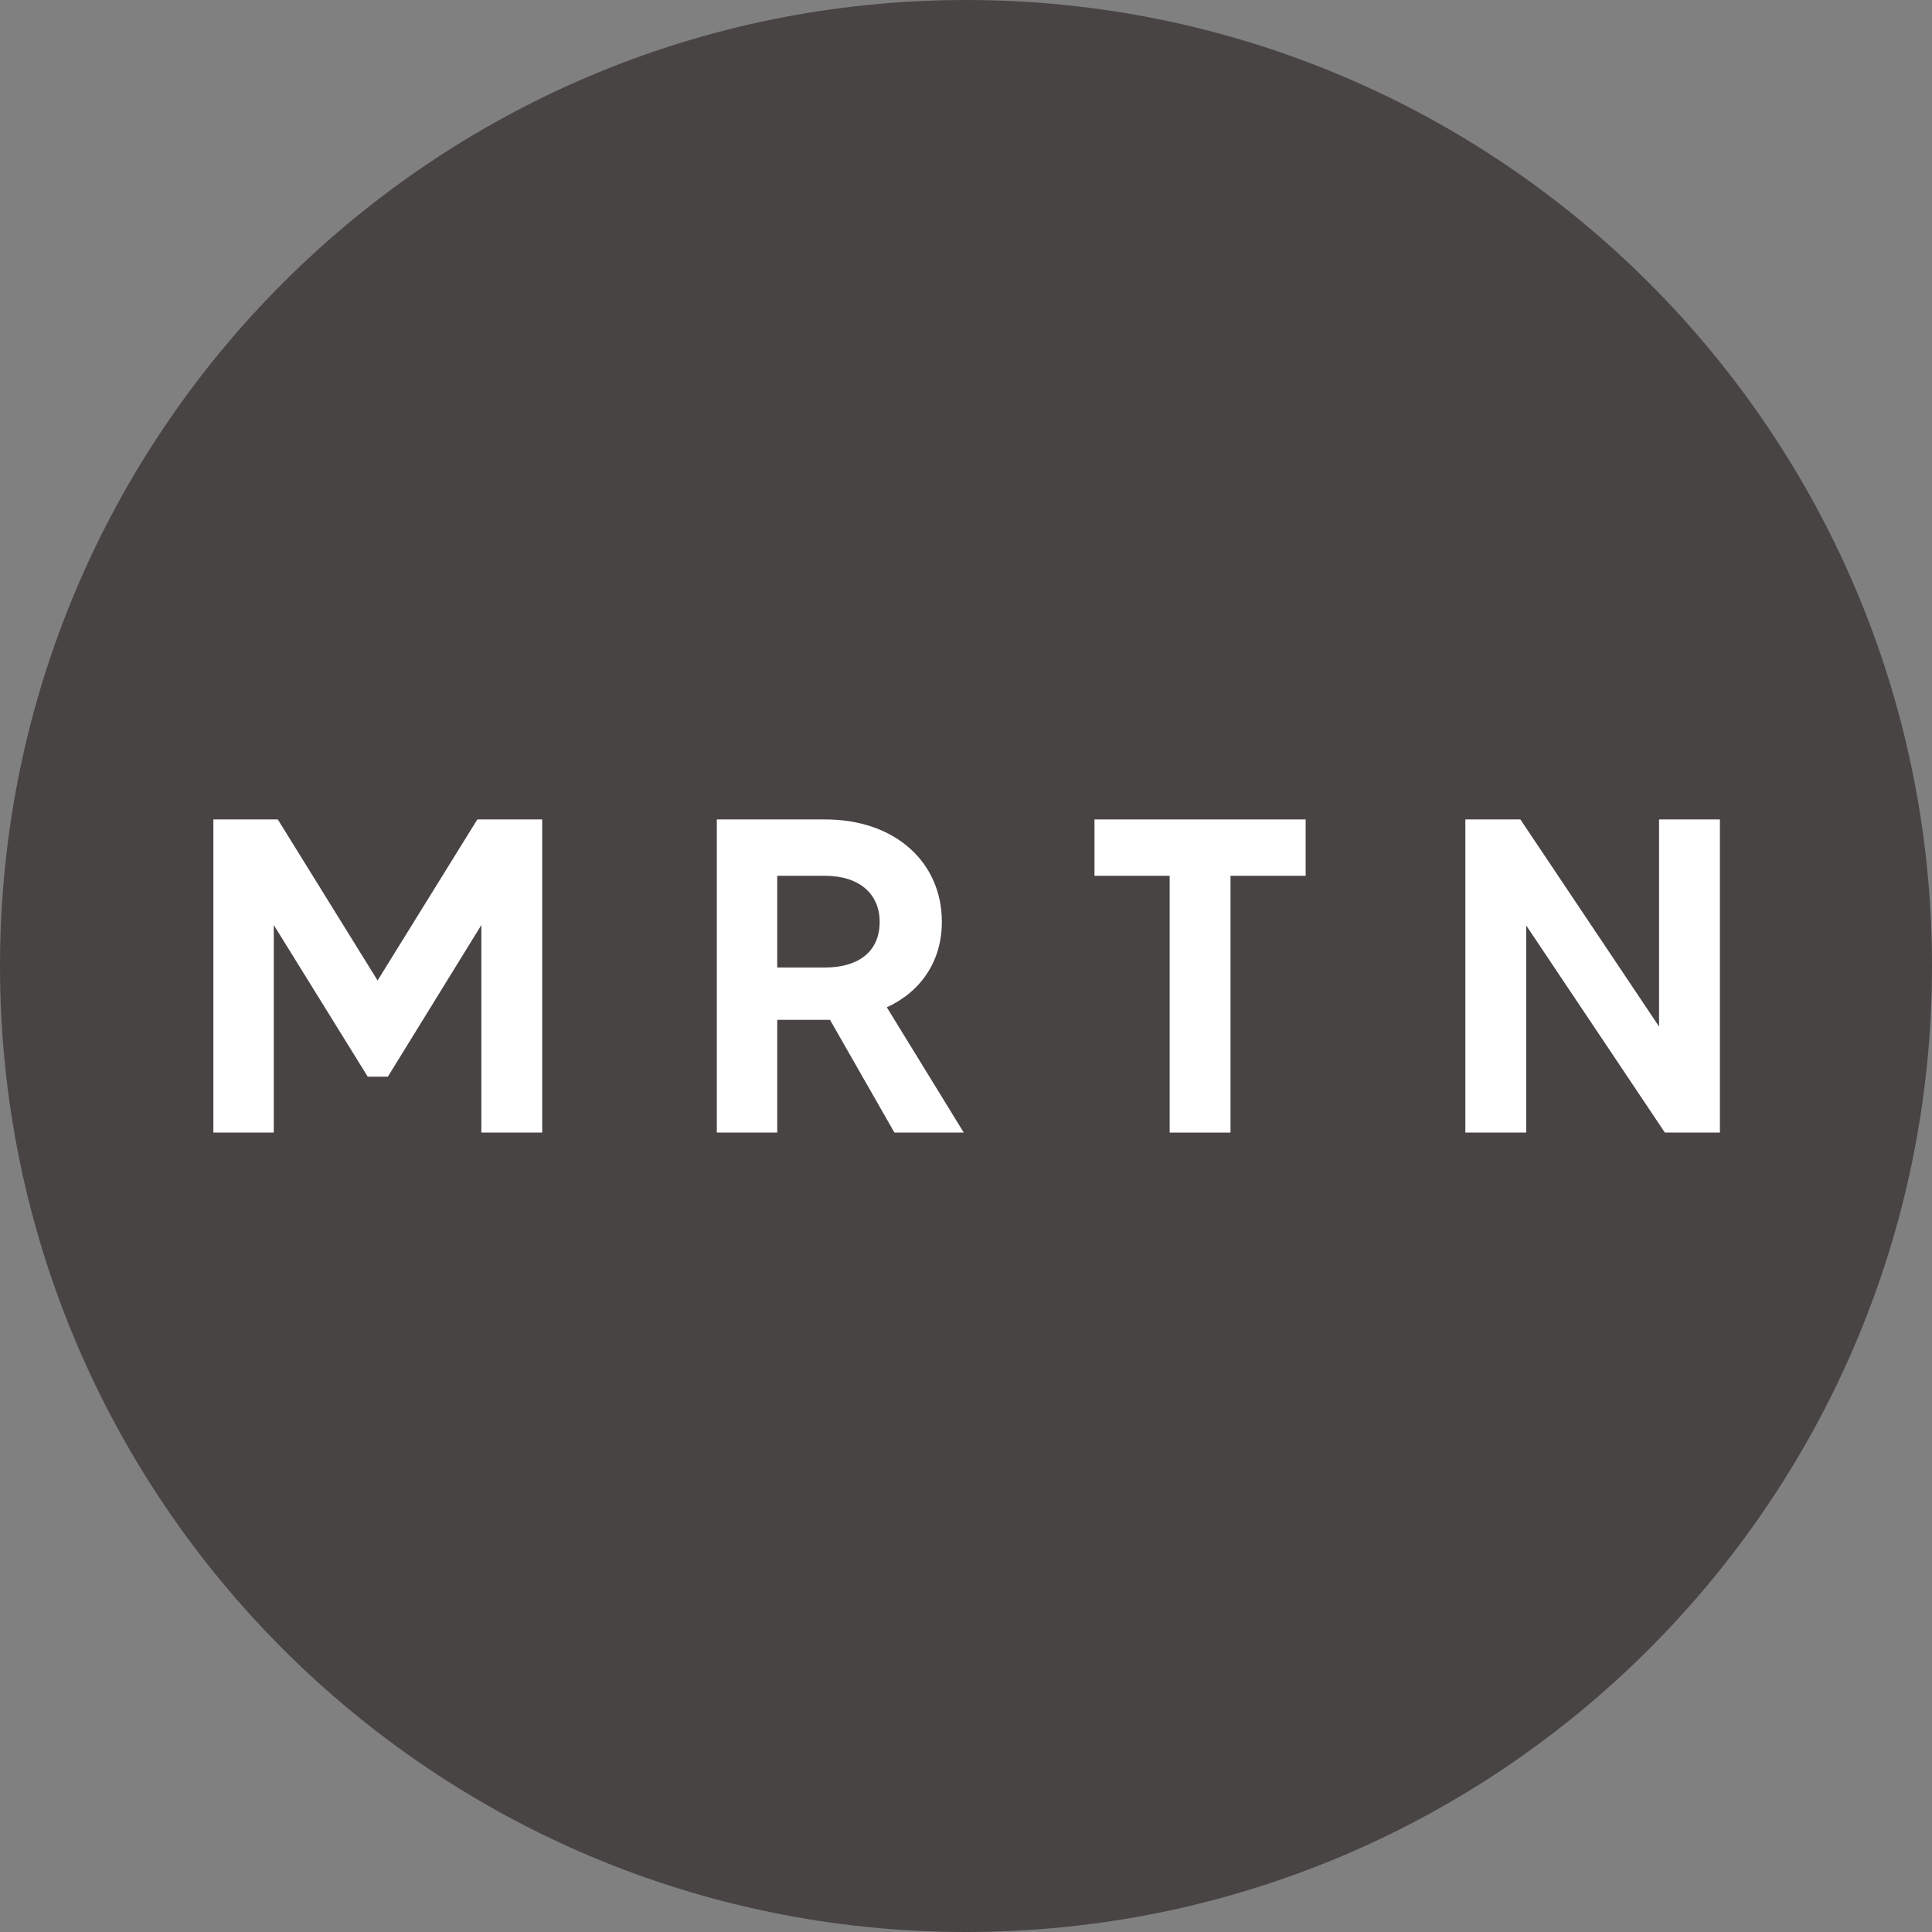
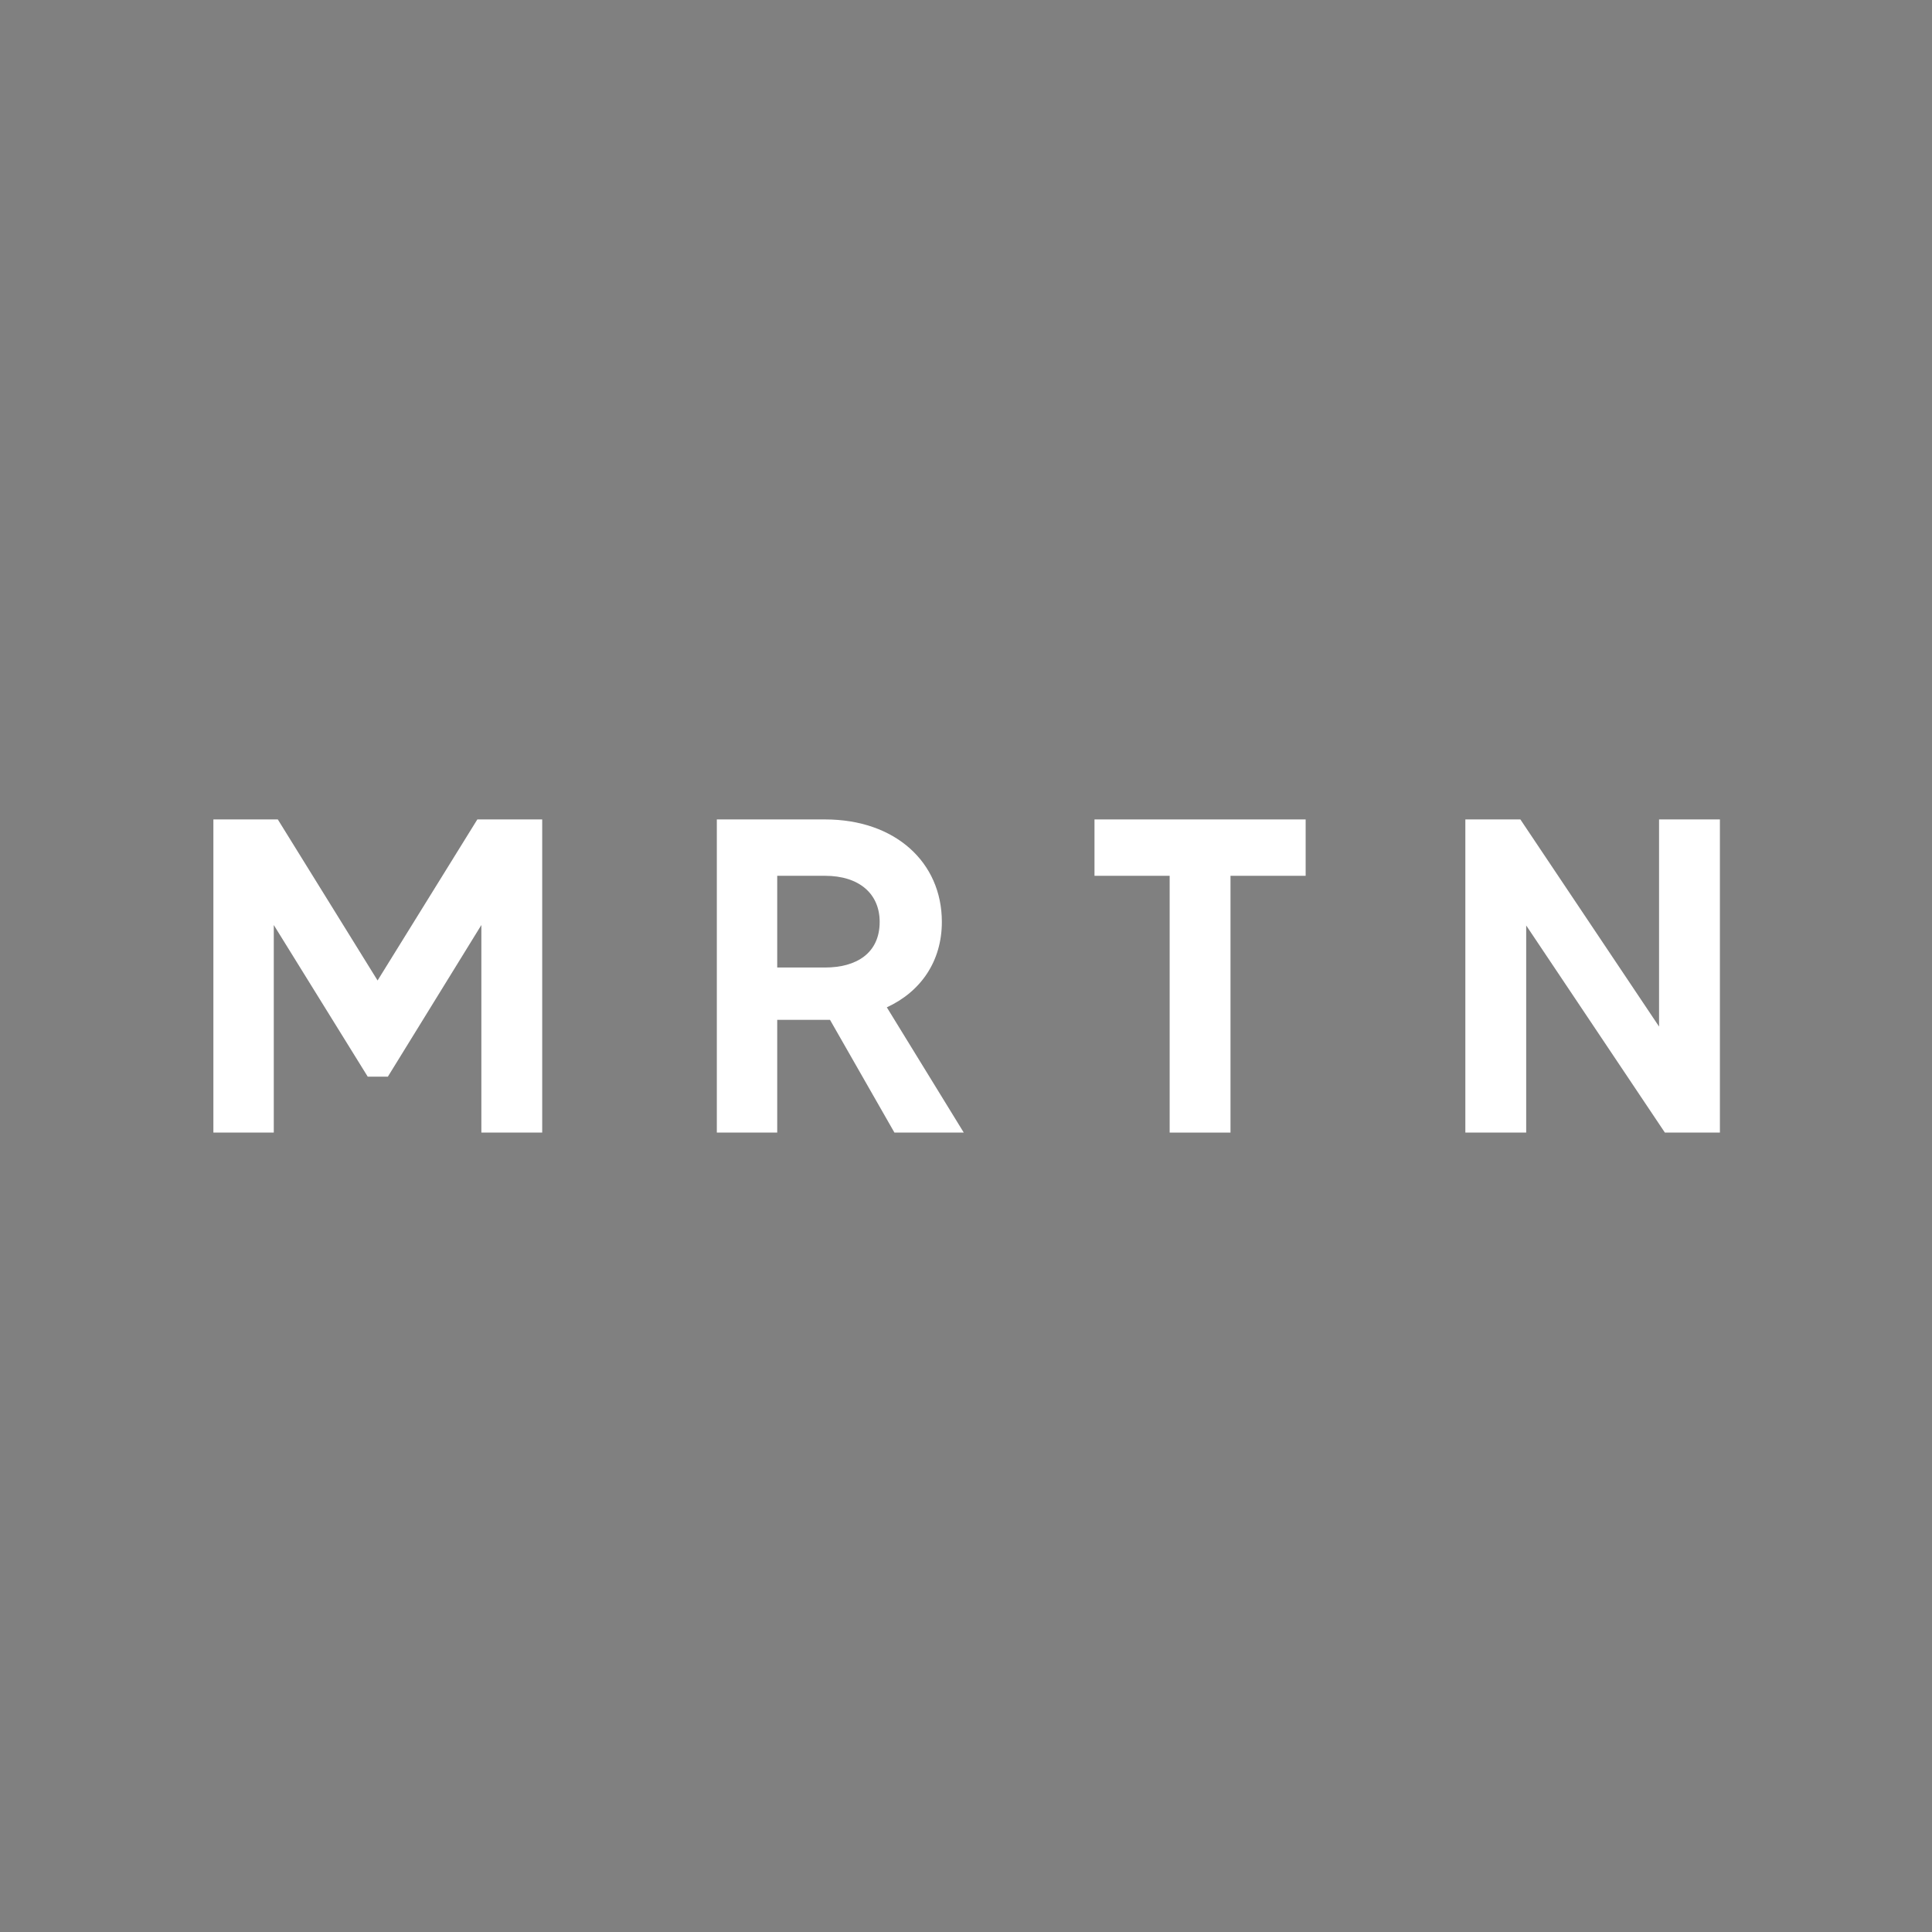
<svg xmlns="http://www.w3.org/2000/svg" width="100%" height="100%" viewBox="0 0 285 285" version="1.1" xml:space="preserve" style="fill-rule:evenodd;clip-rule:evenodd;stroke-linejoin:round;stroke-miterlimit:2;">
  <rect x="0" y="0" width="285" height="285" fill="#808080" stroke="none" />
  <g>
-     <path d="M285,142.5C285,221.2 221.2,285 142.5,285C63.799,285 0,221.2 0,142.5C0,63.8 63.799,0 142.5,0C221.2,0 285,63.8 285,142.5Z" style="fill:rgb(73,68,68);fill-rule:nonzero;" />
    <path d="M79.983,120.879L79.983,167.074L71.008,167.074L71.008,136.454L57.215,158.825L54.246,158.825L40.387,136.454L40.387,167.074L31.478,167.074L31.478,120.879L40.981,120.879L55.698,144.637L70.414,120.879L79.983,120.879Z" style="fill:white;fill-rule:nonzero;" />
    <path d="M114.652,142.723L121.713,142.723C126.333,142.723 129.765,140.611 129.765,135.991C129.765,131.834 126.729,129.194 121.713,129.194L114.652,129.194L114.652,142.723ZM131.942,167.074L122.439,150.444L114.652,150.444L114.652,167.074L105.743,167.074L105.743,120.879L121.713,120.879C132.074,120.879 138.938,127.214 138.938,135.991C138.938,141.799 135.836,146.286 130.821,148.596L142.171,167.074L131.942,167.074Z" style="fill:white;fill-rule:nonzero;" />
    <path d="M192.604,129.194L181.518,129.194L181.518,167.074L172.543,167.074L172.543,129.194L161.455,129.194L161.455,120.879L192.604,120.879L192.604,129.194Z" style="fill:white;fill-rule:nonzero;" />
    <path d="M253.713,120.879L253.713,167.074L245.596,167.074L225.137,136.52L225.137,167.074L216.162,167.074L216.162,120.879L224.279,120.879L244.737,151.434L244.737,120.879L253.713,120.879Z" style="fill:white;fill-rule:nonzero;" />
  </g>
</svg>